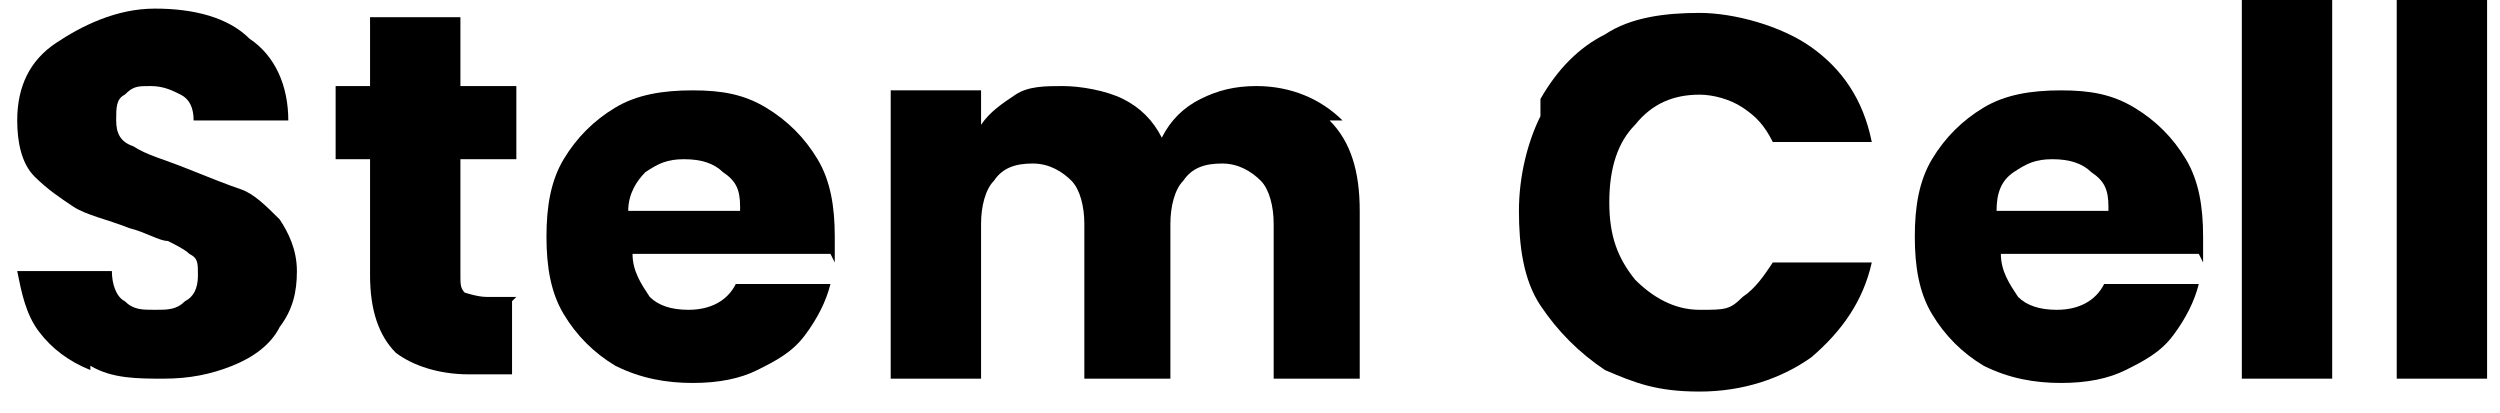
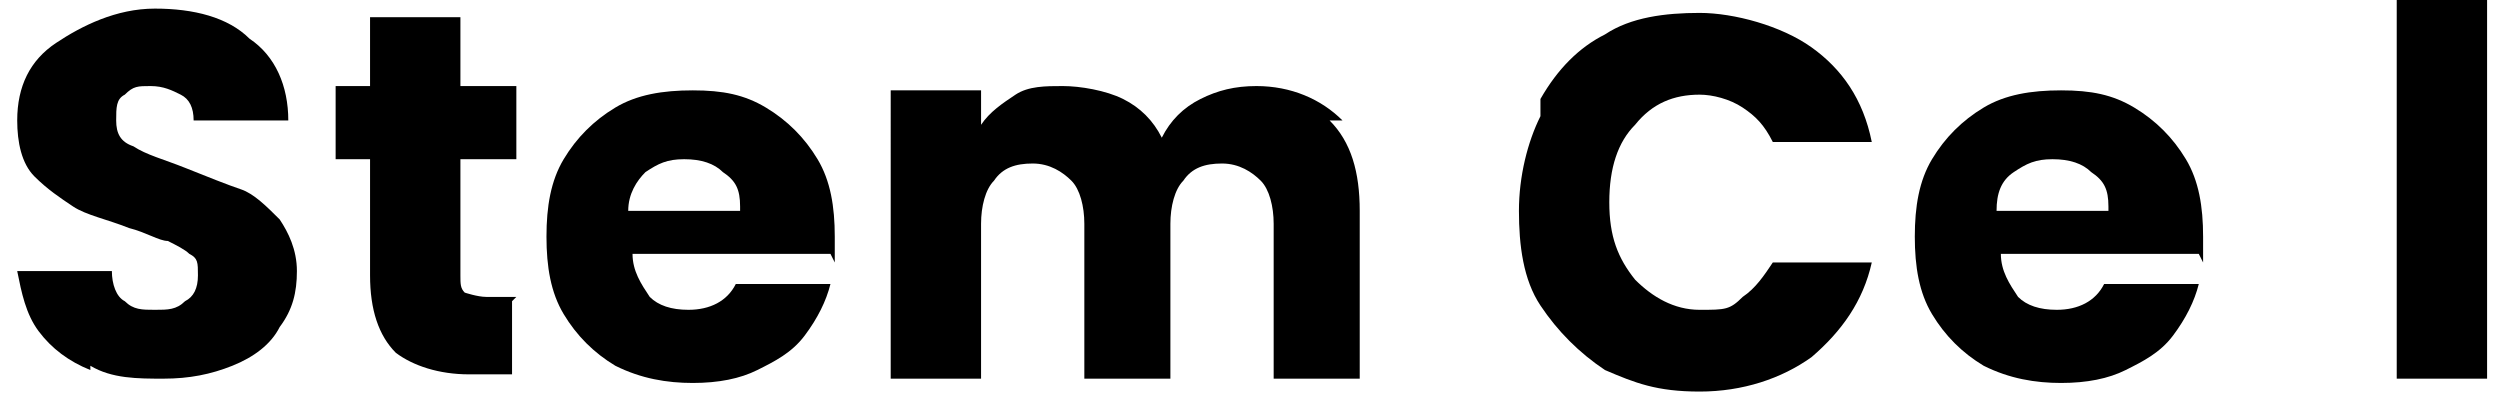
<svg xmlns="http://www.w3.org/2000/svg" id="Layer_1" version="1.1" viewBox="0 0 58.1 9.6">
  <defs>
    <style>
      .st0 {
        isolation: isolate;
      }
    </style>
  </defs>
  <g class="st0">
    <g class="st0">
      <path d="M2.1,8.6c-.5-.2-.9-.5-1.2-.9s-.4-.9-.5-1.4h2.2c0,.3.1.6.3.7.2.2.4.2.7.2s.5,0,.7-.2c.2-.1.3-.3.3-.6s0-.4-.2-.5c-.1-.1-.3-.2-.5-.3-.2,0-.5-.2-.9-.3-.5-.2-1-.3-1.3-.5-.3-.2-.6-.4-.9-.7s-.4-.8-.4-1.3c0-.8.3-1.4.9-1.8S2.7.2,3.6.2s1.7.2,2.2.7c.6.4.9,1.1.9,1.9h-2.2c0-.3-.1-.5-.3-.6s-.4-.2-.7-.2-.4,0-.6.2c-.2.1-.2.3-.2.6s.1.5.4.6c.3.2.7.3,1.2.5.5.2,1,.4,1.3.5s.6.4.9.7c.2.3.4.7.4,1.2s-.1.9-.4,1.3c-.2.4-.6.7-1.1.9s-1,.3-1.6.3-1.2,0-1.7-.3Z" />
      <path d="M11.9,7v1.7h-1c-.7,0-1.3-.2-1.7-.5-.4-.4-.6-1-.6-1.8v-2.7h-.8v-1.7h.8V.4h2.1v1.6h1.3v1.7h-1.3v2.7c0,.2,0,.3.1.4,0,0,.3.1.5.1h.7Z" />
      <path d="M19.3,5.9h-4.6c0,.4.2.7.4,1,.2.2.5.3.9.3.5,0,.9-.2,1.1-.6h2.2c-.1.4-.3.8-.6,1.2s-.7.6-1.1.8c-.4.2-.9.3-1.5.3s-1.2-.1-1.8-.4c-.5-.3-.9-.7-1.2-1.2s-.4-1.1-.4-1.8.1-1.3.4-1.8c.3-.5.7-.9,1.2-1.2.5-.3,1.1-.4,1.8-.4s1.2.1,1.7.4c.5.3.9.7,1.2,1.2s.4,1.1.4,1.8,0,.4,0,.6ZM17.2,4.8c0-.4-.1-.6-.4-.8-.2-.2-.5-.3-.9-.3s-.6.1-.9.3c-.2.2-.4.5-.4.9h2.6Z" />
      <path d="M30.9,2.8c.5.5.7,1.2.7,2.1v3.9h-2v-3.6c0-.4-.1-.8-.3-1-.2-.2-.5-.4-.9-.4s-.7.1-.9.4c-.2.2-.3.6-.3,1v3.6h-2v-3.6c0-.4-.1-.8-.3-1-.2-.2-.5-.4-.9-.4s-.7.1-.9.4c-.2.2-.3.6-.3,1v3.6h-2.1V2.1h2.1v.8c.2-.3.5-.5.8-.7.3-.2.7-.2,1.1-.2s1,.1,1.4.3c.4.2.7.5.9.9.2-.4.5-.7.9-.9s.8-.3,1.3-.3c.8,0,1.5.3,2,.8Z" />
      <path d="M35.8,2.3c.4-.7.9-1.2,1.5-1.5.6-.4,1.4-.5,2.2-.5s1.9.3,2.6.8c.7.5,1.2,1.2,1.4,2.2h-2.3c-.2-.4-.4-.6-.7-.8-.3-.2-.7-.3-1-.3-.6,0-1.1.2-1.5.7-.4.4-.6,1-.6,1.8s.2,1.3.6,1.8c.4.4.9.7,1.5.7s.7,0,1-.3c.3-.2.5-.5.7-.8h2.3c-.2.9-.7,1.6-1.4,2.2-.7.5-1.6.8-2.6.8s-1.5-.2-2.2-.5c-.6-.4-1.1-.9-1.5-1.5-.4-.6-.5-1.4-.5-2.2s.2-1.6.5-2.2Z" />
      <path d="M51.1,5.9h-4.6c0,.4.2.7.4,1,.2.2.5.3.9.3.5,0,.9-.2,1.1-.6h2.2c-.1.4-.3.8-.6,1.2-.3.4-.7.6-1.1.8-.4.2-.9.3-1.5.3s-1.2-.1-1.8-.4c-.5-.3-.9-.7-1.2-1.2s-.4-1.1-.4-1.8.1-1.3.4-1.8c.3-.5.7-.9,1.2-1.2.5-.3,1.1-.4,1.8-.4s1.2.1,1.7.4c.5.3.9.7,1.2,1.2.3.5.4,1.1.4,1.8s0,.4,0,.6ZM49,4.8c0-.4-.1-.6-.4-.8-.2-.2-.5-.3-.9-.3s-.6.1-.9.3-.4.5-.4.9h2.6Z" />
-       <path d="M54.2-.1v8.9h-2.1V-.1h2.1Z" />
      <path d="M57.8-.1v8.9h-2.1V-.1h2.1Z" />
    </g>
  </g>
</svg>